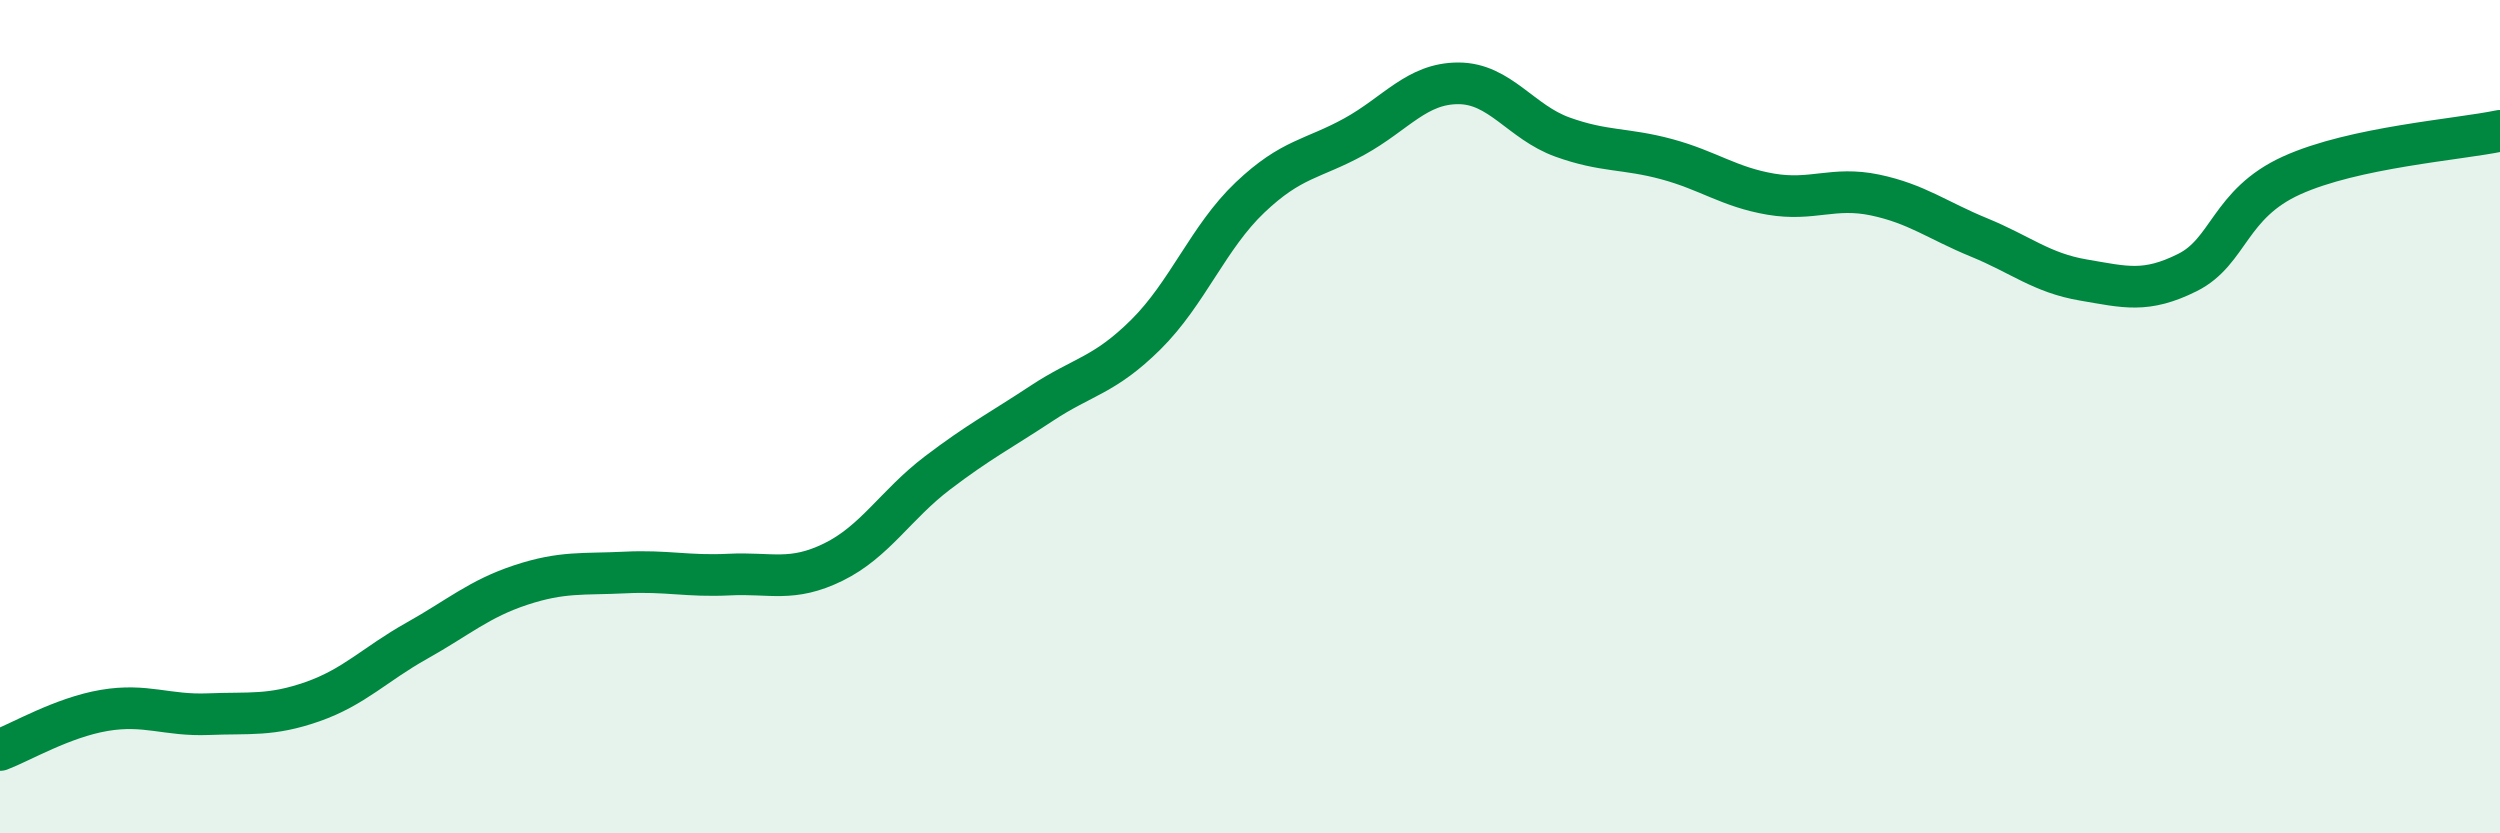
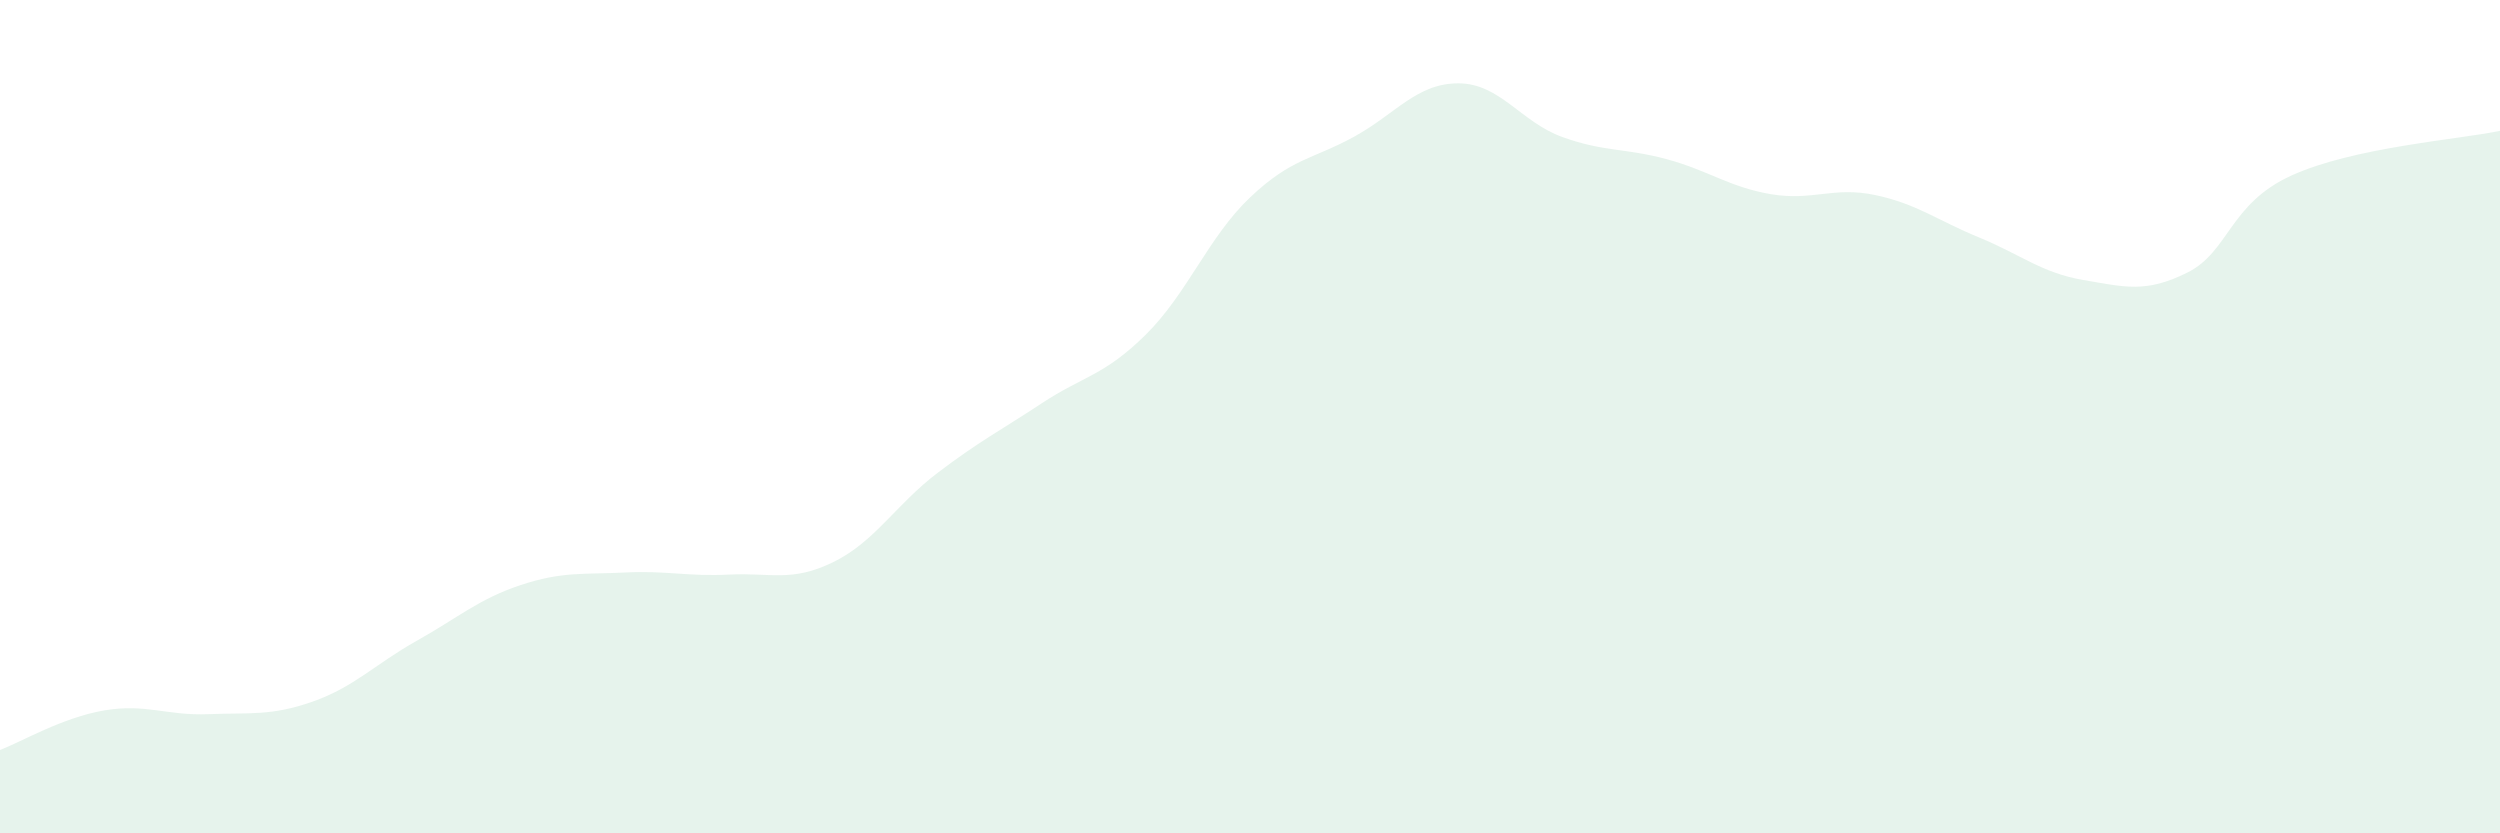
<svg xmlns="http://www.w3.org/2000/svg" width="60" height="20" viewBox="0 0 60 20">
  <path d="M 0,18 C 0.5,17.81 1.5,17.22 2.5,17.05 C 3.5,16.88 4,17.18 5,17.14 C 6,17.1 6.5,17.19 7.5,16.84 C 8.5,16.49 9,15.94 10,15.38 C 11,14.82 11.5,14.37 12.5,14.04 C 13.5,13.71 14,13.79 15,13.74 C 16,13.69 16.5,13.84 17.5,13.79 C 18.5,13.74 19,13.98 20,13.49 C 21,13 21.5,12.11 22.5,11.35 C 23.5,10.59 24,10.34 25,9.68 C 26,9.02 26.5,9.02 27.5,8.03 C 28.5,7.04 29,5.69 30,4.74 C 31,3.79 31.5,3.83 32.5,3.28 C 33.5,2.73 34,2 35,2 C 36,2 36.5,2.93 37.5,3.29 C 38.5,3.65 39,3.55 40,3.82 C 41,4.09 41.5,4.49 42.5,4.66 C 43.5,4.83 44,4.47 45,4.68 C 46,4.89 46.5,5.29 47.5,5.7 C 48.5,6.11 49,6.55 50,6.72 C 51,6.89 51.5,7.04 52.5,6.54 C 53.5,6.04 53.5,4.89 55,4.21 C 56.5,3.53 59,3.35 60,3.14L60 20L0 20Z" fill="#008740" opacity="0.1" stroke-linecap="round" stroke-linejoin="round" />
-   <path d="M 0,18 C 0.5,17.81 1.5,17.22 2.5,17.05 C 3.5,16.88 4,17.18 5,17.14 C 6,17.1 6.5,17.19 7.5,16.84 C 8.5,16.49 9,15.94 10,15.38 C 11,14.82 11.5,14.37 12.5,14.04 C 13.5,13.71 14,13.79 15,13.74 C 16,13.69 16.5,13.84 17.5,13.79 C 18.5,13.74 19,13.98 20,13.49 C 21,13 21.5,12.11 22.5,11.35 C 23.5,10.59 24,10.34 25,9.68 C 26,9.02 26.5,9.02 27.5,8.03 C 28.5,7.04 29,5.69 30,4.74 C 31,3.79 31.5,3.83 32.5,3.28 C 33.5,2.73 34,2 35,2 C 36,2 36.5,2.93 37.5,3.29 C 38.5,3.65 39,3.55 40,3.82 C 41,4.09 41.5,4.49 42.5,4.66 C 43.5,4.83 44,4.47 45,4.68 C 46,4.89 46.5,5.29 47.5,5.7 C 48.5,6.11 49,6.55 50,6.72 C 51,6.89 51.5,7.04 52.5,6.54 C 53.5,6.04 53.5,4.89 55,4.21 C 56.5,3.53 59,3.35 60,3.14" stroke="#008740" stroke-width="1" fill="none" stroke-linecap="round" stroke-linejoin="round" />
</svg>